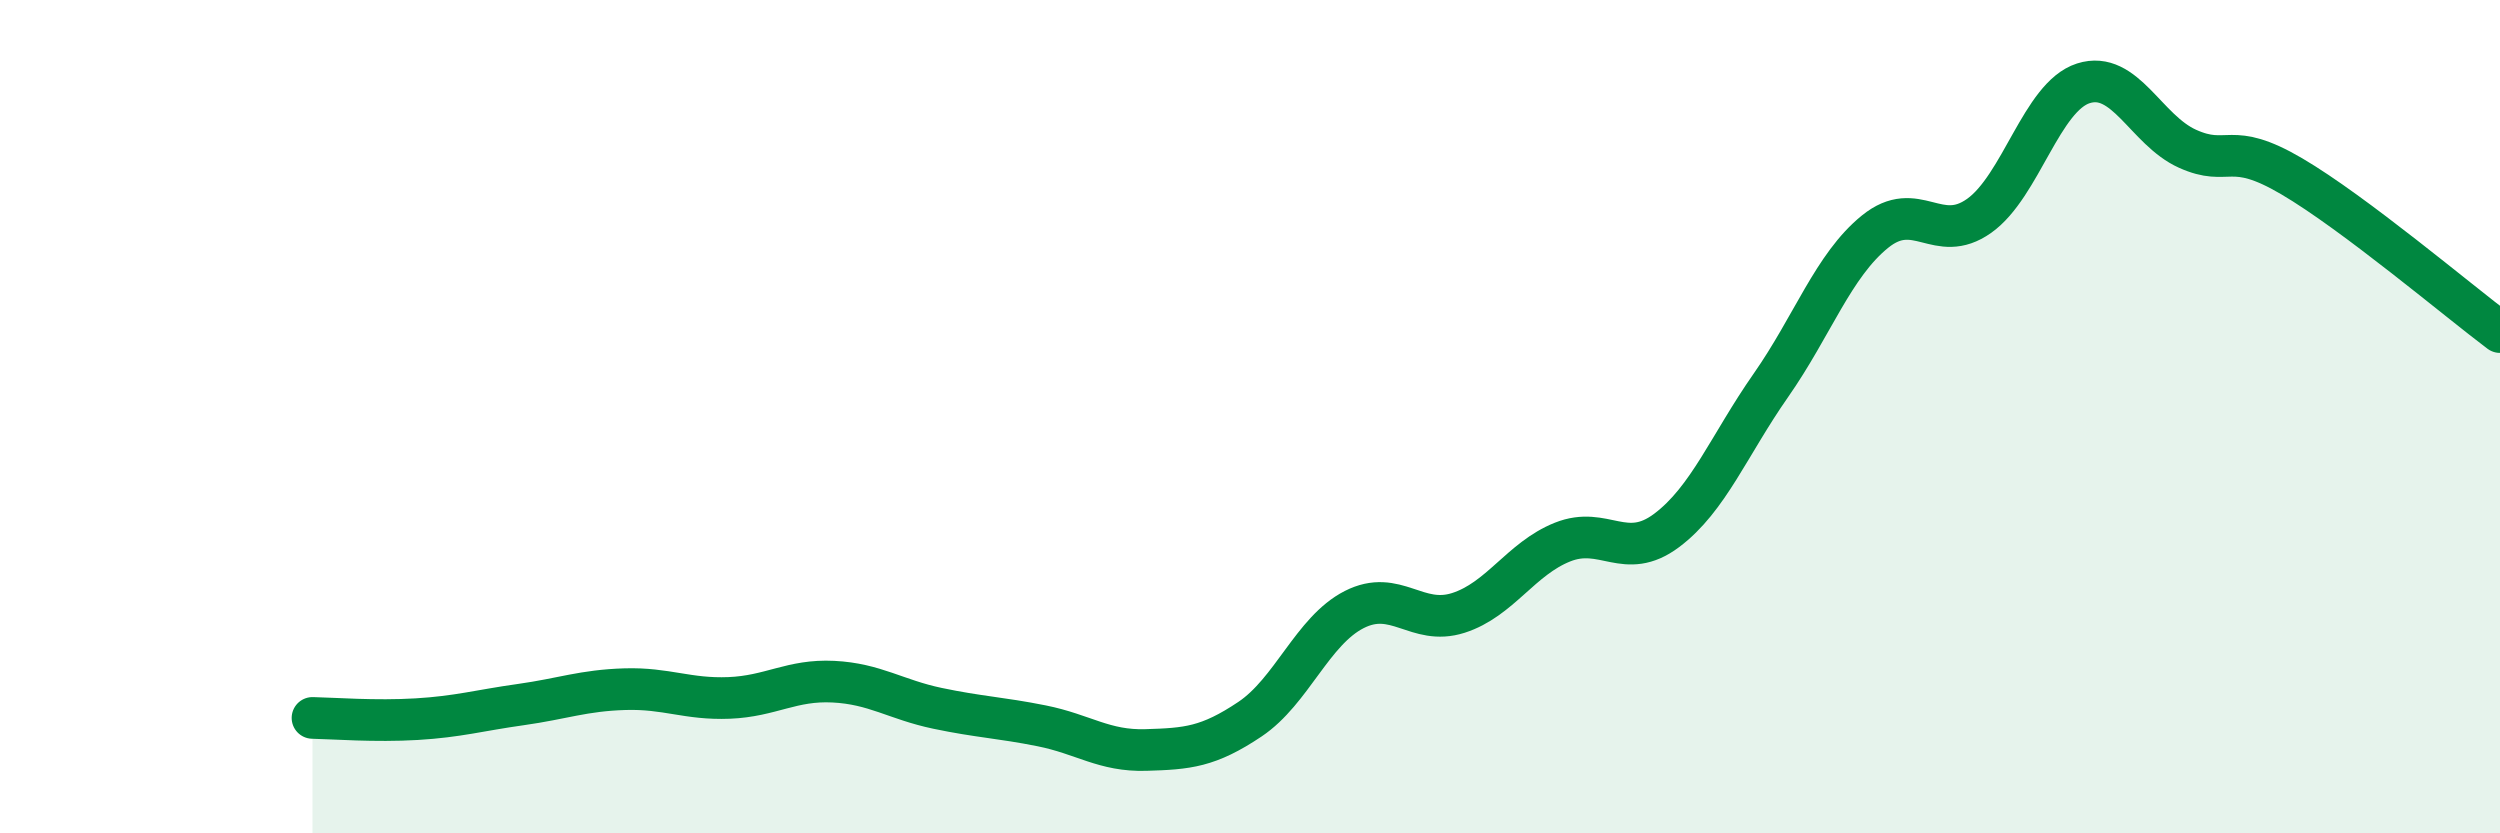
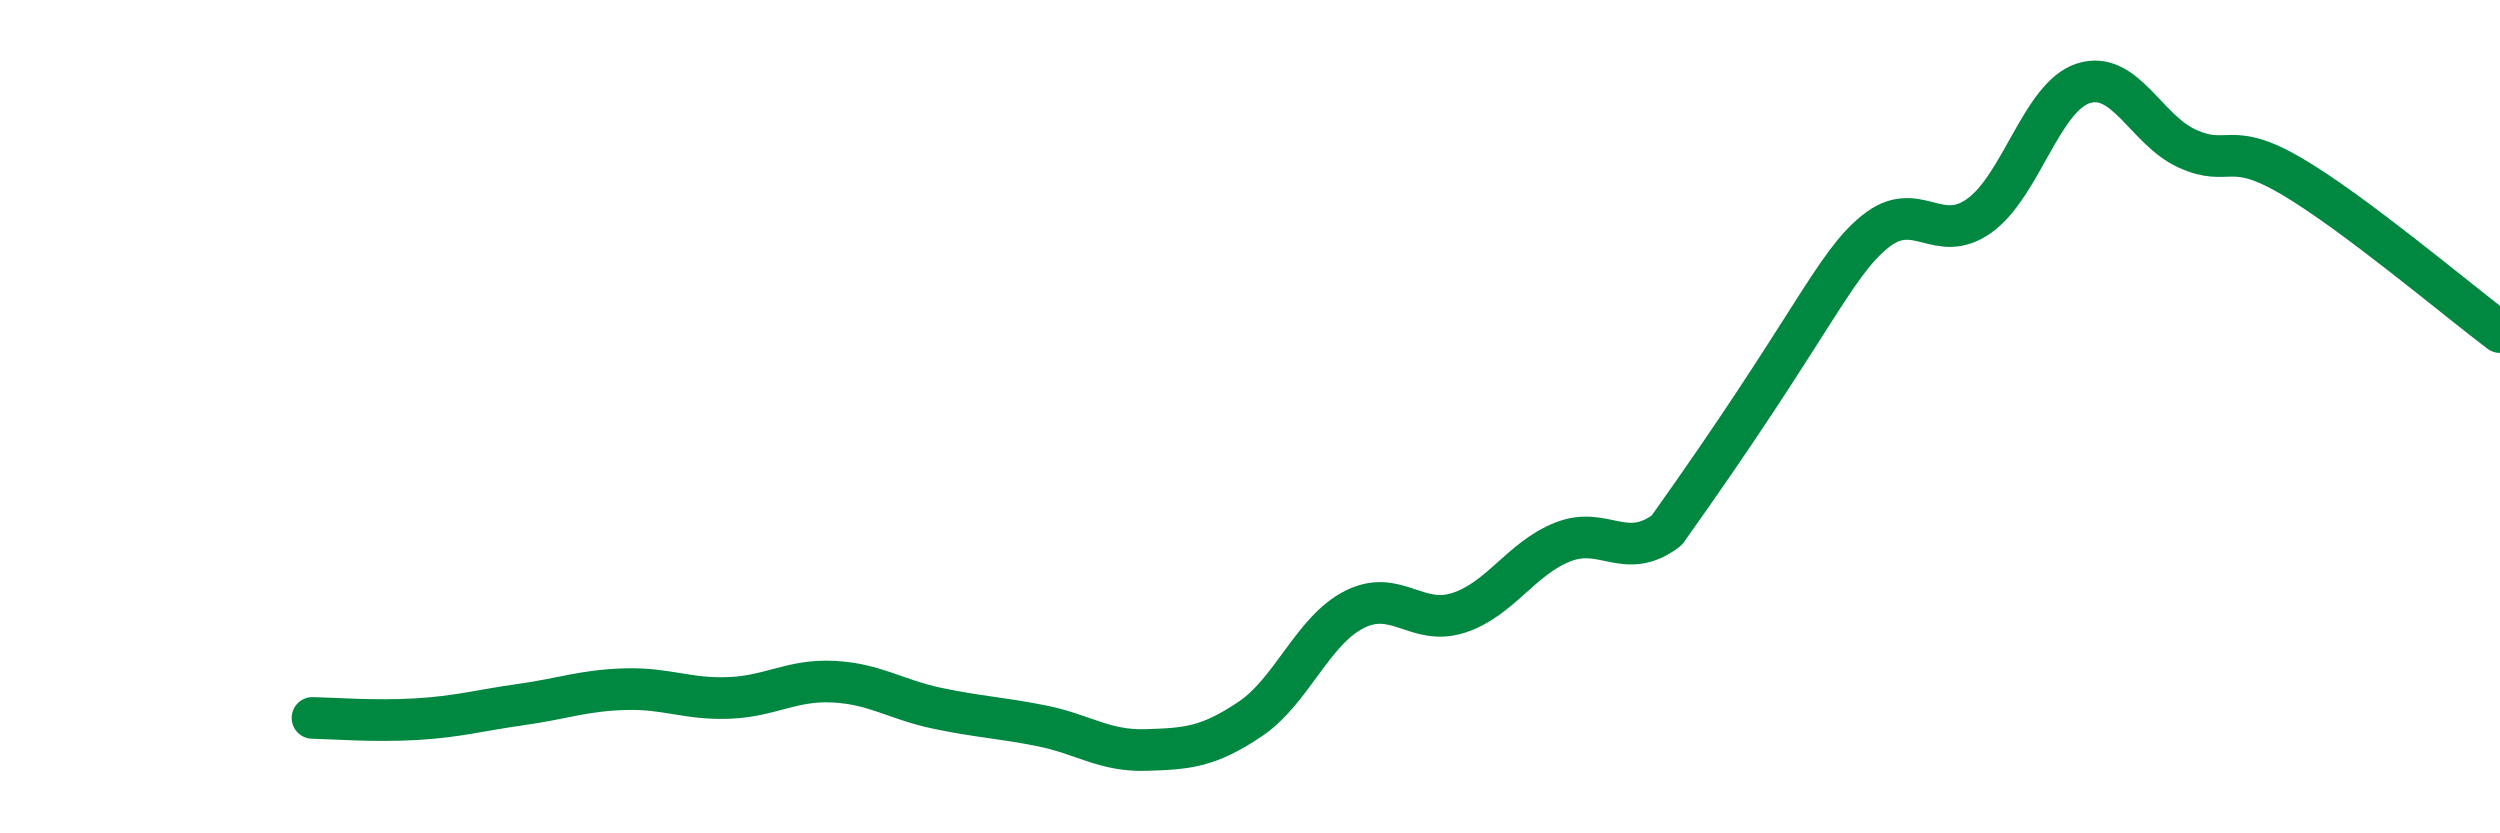
<svg xmlns="http://www.w3.org/2000/svg" width="60" height="20" viewBox="0 0 60 20">
-   <path d="M 7.5,17.23 C 8,17.24 9,17.32 10,17.26 C 11,17.2 11.5,17.05 12.5,16.91 C 13.5,16.77 14,16.57 15,16.54 C 16,16.51 16.5,16.79 17.5,16.75 C 18.5,16.71 19,16.31 20,16.36 C 21,16.41 21.5,16.79 22.5,17 C 23.5,17.21 24,17.22 25,17.42 C 26,17.62 26.5,18.03 27.5,18 C 28.5,17.97 29,17.93 30,17.26 C 31,16.59 31.5,15.14 32.5,14.63 C 33.5,14.12 34,15.03 35,14.71 C 36,14.39 36.5,13.41 37.5,13.01 C 38.5,12.61 39,13.48 40,12.73 C 41,11.98 41.5,10.68 42.5,9.25 C 43.5,7.82 44,6.37 45,5.56 C 46,4.75 46.5,5.89 47.5,5.18 C 48.5,4.47 49,2.32 50,2 C 51,1.68 51.5,3.12 52.5,3.57 C 53.5,4.02 53.5,3.35 55,4.23 C 56.5,5.11 59,7.22 60,7.97L60 20L7.5 20Z" fill="#008740" opacity="0.1" stroke-linecap="round" stroke-linejoin="round" />
-   <path d="M 7.5,17.23 C 8,17.24 9,17.32 10,17.26 C 11,17.2 11.5,17.05 12.5,16.91 C 13.5,16.77 14,16.57 15,16.54 C 16,16.51 16.5,16.79 17.5,16.75 C 18.5,16.71 19,16.31 20,16.36 C 21,16.41 21.5,16.79 22.5,17 C 23.5,17.21 24,17.22 25,17.42 C 26,17.62 26.5,18.03 27.5,18 C 28.5,17.97 29,17.93 30,17.26 C 31,16.59 31.5,15.14 32.5,14.63 C 33.5,14.12 34,15.03 35,14.71 C 36,14.39 36.5,13.41 37.5,13.01 C 38.5,12.61 39,13.48 40,12.73 C 41,11.98 41.5,10.68 42.5,9.25 C 43.5,7.82 44,6.37 45,5.56 C 46,4.75 46.5,5.89 47.5,5.18 C 48.5,4.47 49,2.32 50,2 C 51,1.68 51.5,3.12 52.5,3.57 C 53.5,4.02 53.5,3.35 55,4.23 C 56.5,5.11 59,7.22 60,7.97" stroke="#008740" stroke-width="1" fill="none" stroke-linecap="round" stroke-linejoin="round" />
+   <path d="M 7.5,17.23 C 8,17.24 9,17.32 10,17.26 C 11,17.2 11.5,17.05 12.5,16.91 C 13.5,16.77 14,16.57 15,16.54 C 16,16.51 16.5,16.79 17.5,16.75 C 18.5,16.71 19,16.31 20,16.36 C 21,16.41 21.5,16.79 22.5,17 C 23.5,17.21 24,17.22 25,17.42 C 26,17.62 26.5,18.03 27.5,18 C 28.5,17.97 29,17.93 30,17.26 C 31,16.59 31.5,15.14 32.5,14.63 C 33.5,14.12 34,15.03 35,14.71 C 36,14.39 36.5,13.41 37.5,13.01 C 38.5,12.61 39,13.48 40,12.73 C 43.5,7.82 44,6.37 45,5.56 C 46,4.75 46.5,5.89 47.5,5.18 C 48.5,4.47 49,2.32 50,2 C 51,1.68 51.5,3.12 52.5,3.57 C 53.5,4.02 53.5,3.35 55,4.23 C 56.5,5.11 59,7.22 60,7.97" stroke="#008740" stroke-width="1" fill="none" stroke-linecap="round" stroke-linejoin="round" />
</svg>